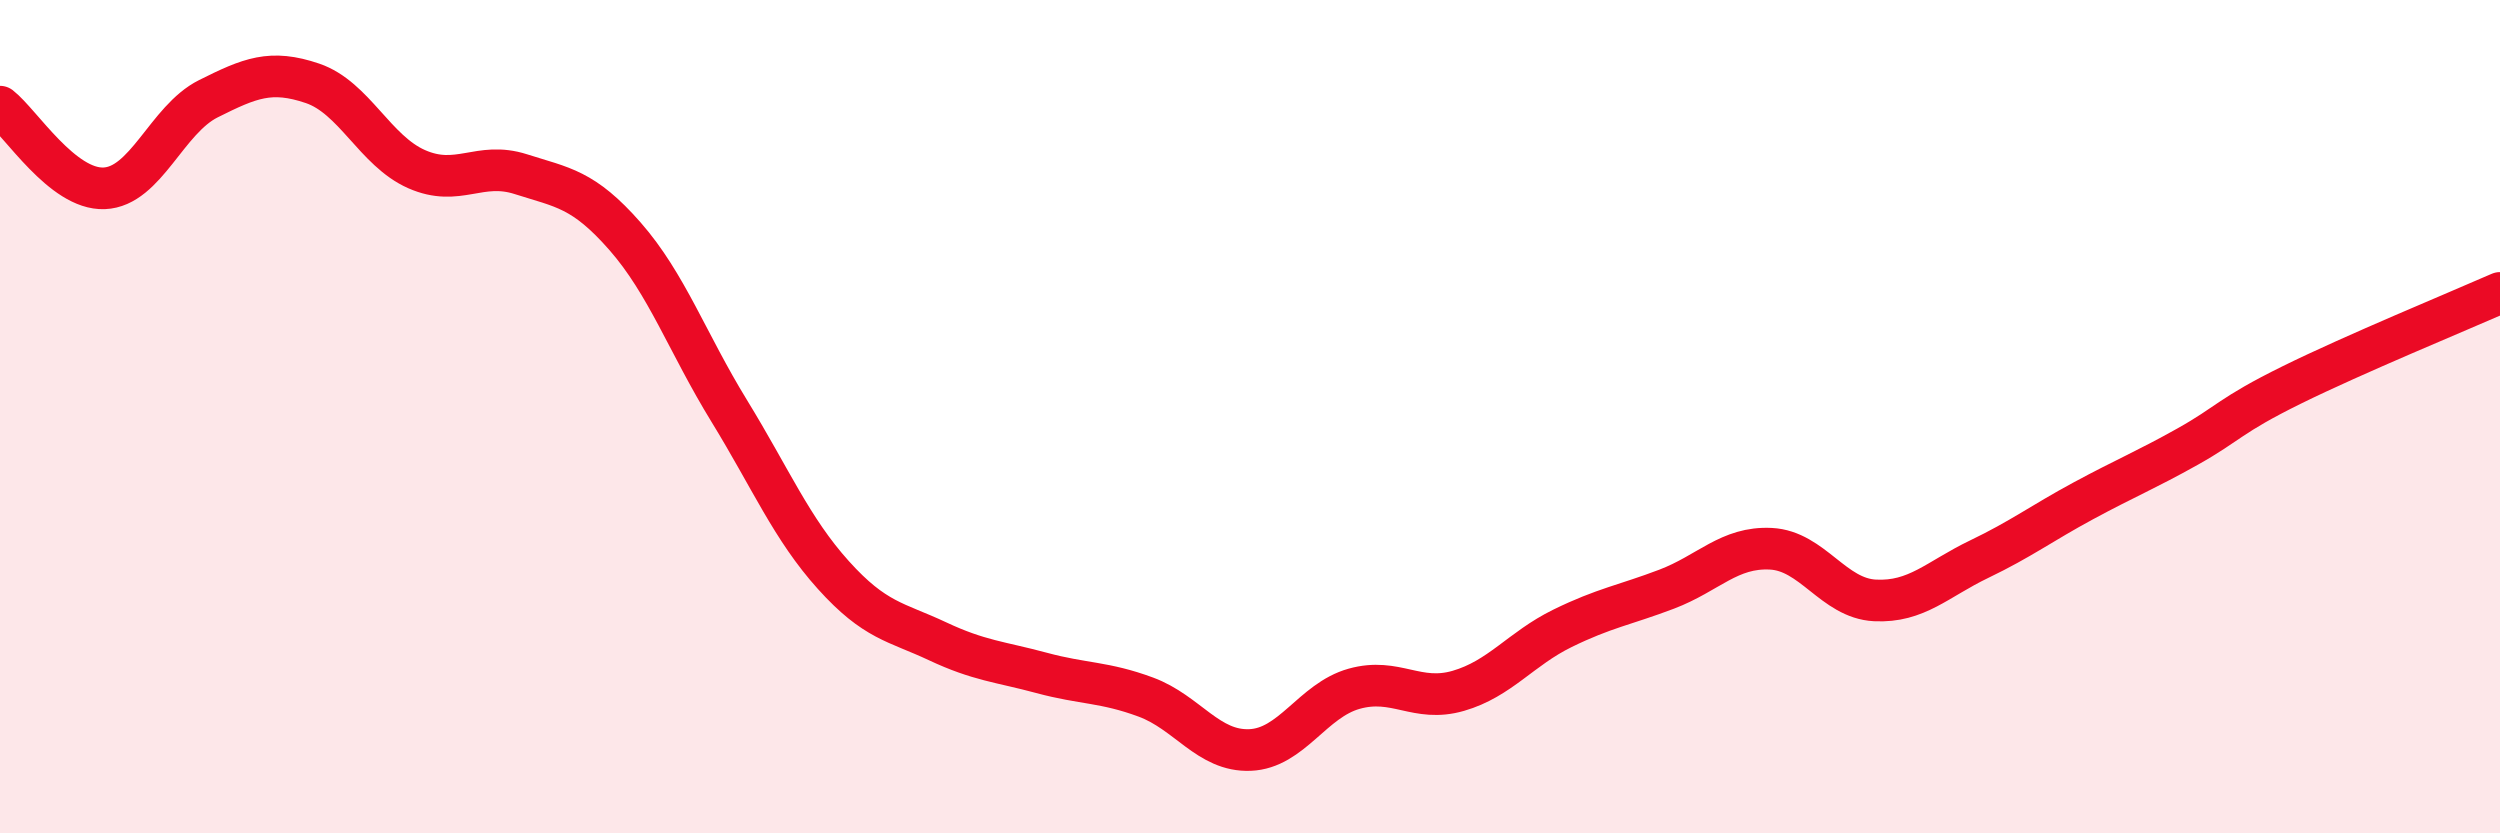
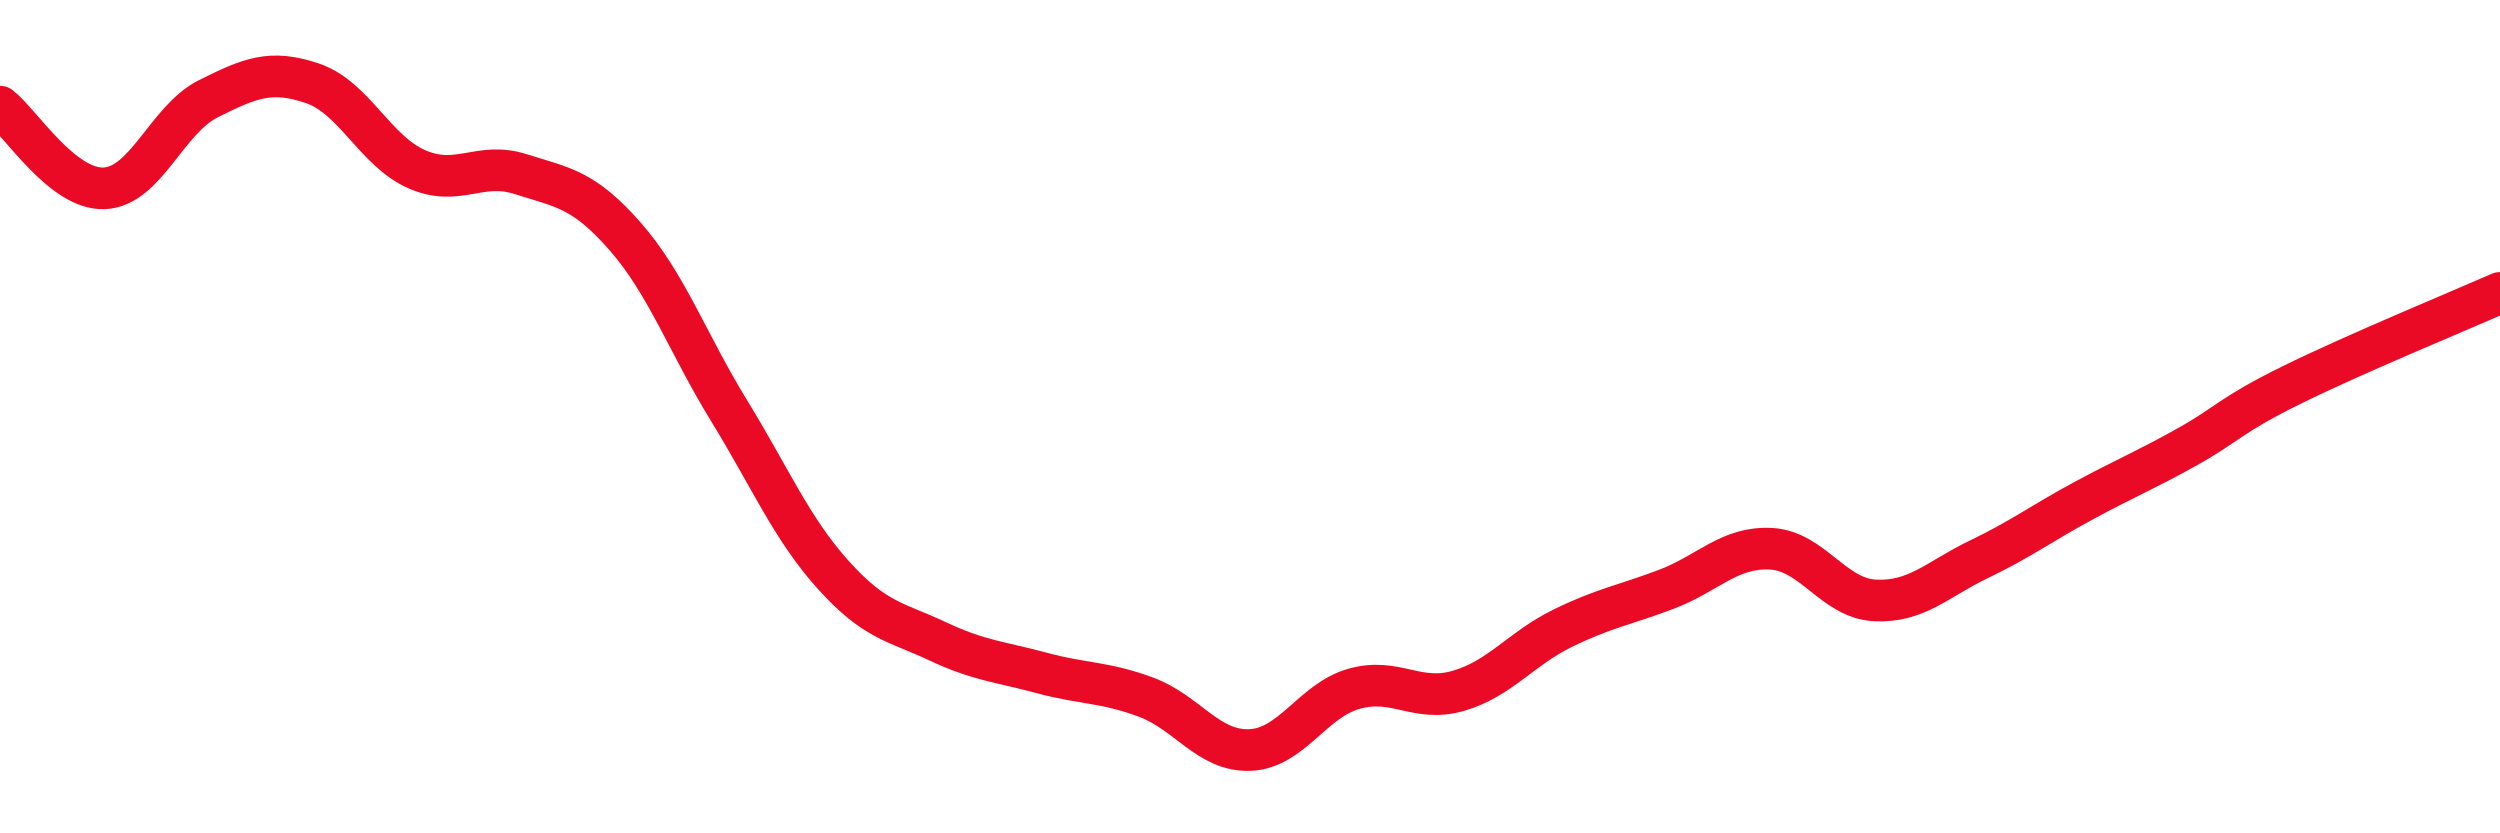
<svg xmlns="http://www.w3.org/2000/svg" width="60" height="20" viewBox="0 0 60 20">
-   <path d="M 0,2.56 C 0.5,2.95 1.5,4.56 2.5,4.52 C 3.5,4.48 4,2.87 5,2.37 C 6,1.87 6.5,1.66 7.5,2 C 8.5,2.34 9,3.62 10,4.06 C 11,4.5 11.5,3.86 12.5,4.18 C 13.5,4.5 14,4.53 15,5.67 C 16,6.81 16.5,8.23 17.5,9.86 C 18.5,11.49 19,12.69 20,13.8 C 21,14.91 21.5,14.92 22.5,15.39 C 23.5,15.86 24,15.88 25,16.15 C 26,16.42 26.5,16.36 27.5,16.73 C 28.5,17.1 29,18.04 30,18 C 31,17.96 31.5,16.81 32.5,16.53 C 33.5,16.25 34,16.87 35,16.58 C 36,16.29 36.5,15.57 37.5,15.08 C 38.5,14.59 39,14.52 40,14.14 C 41,13.76 41.5,13.12 42.5,13.17 C 43.5,13.22 44,14.36 45,14.41 C 46,14.46 46.5,13.9 47.5,13.42 C 48.5,12.94 49,12.56 50,12.02 C 51,11.48 51.5,11.28 52.5,10.72 C 53.5,10.16 53.5,9.98 55,9.24 C 56.5,8.5 59,7.47 60,7.03L60 20L0 20Z" fill="#EB0A25" opacity="0.1" stroke-linecap="round" stroke-linejoin="round" />
  <path d="M 0,2.56 C 0.5,2.95 1.5,4.56 2.5,4.52 C 3.5,4.48 4,2.87 5,2.37 C 6,1.87 6.5,1.66 7.5,2 C 8.5,2.34 9,3.62 10,4.06 C 11,4.5 11.5,3.86 12.5,4.18 C 13.5,4.5 14,4.53 15,5.67 C 16,6.81 16.5,8.23 17.5,9.86 C 18.5,11.49 19,12.69 20,13.8 C 21,14.91 21.5,14.92 22.5,15.39 C 23.5,15.86 24,15.88 25,16.15 C 26,16.42 26.5,16.36 27.5,16.73 C 28.5,17.1 29,18.04 30,18 C 31,17.96 31.5,16.81 32.5,16.53 C 33.5,16.25 34,16.87 35,16.58 C 36,16.29 36.5,15.57 37.5,15.08 C 38.5,14.59 39,14.52 40,14.14 C 41,13.76 41.5,13.12 42.5,13.17 C 43.5,13.22 44,14.36 45,14.41 C 46,14.46 46.5,13.9 47.5,13.42 C 48.5,12.94 49,12.56 50,12.02 C 51,11.48 51.5,11.28 52.5,10.72 C 53.5,10.16 53.5,9.98 55,9.24 C 56.5,8.5 59,7.47 60,7.03" stroke="#EB0A25" stroke-width="1" fill="none" stroke-linecap="round" stroke-linejoin="round" />
</svg>